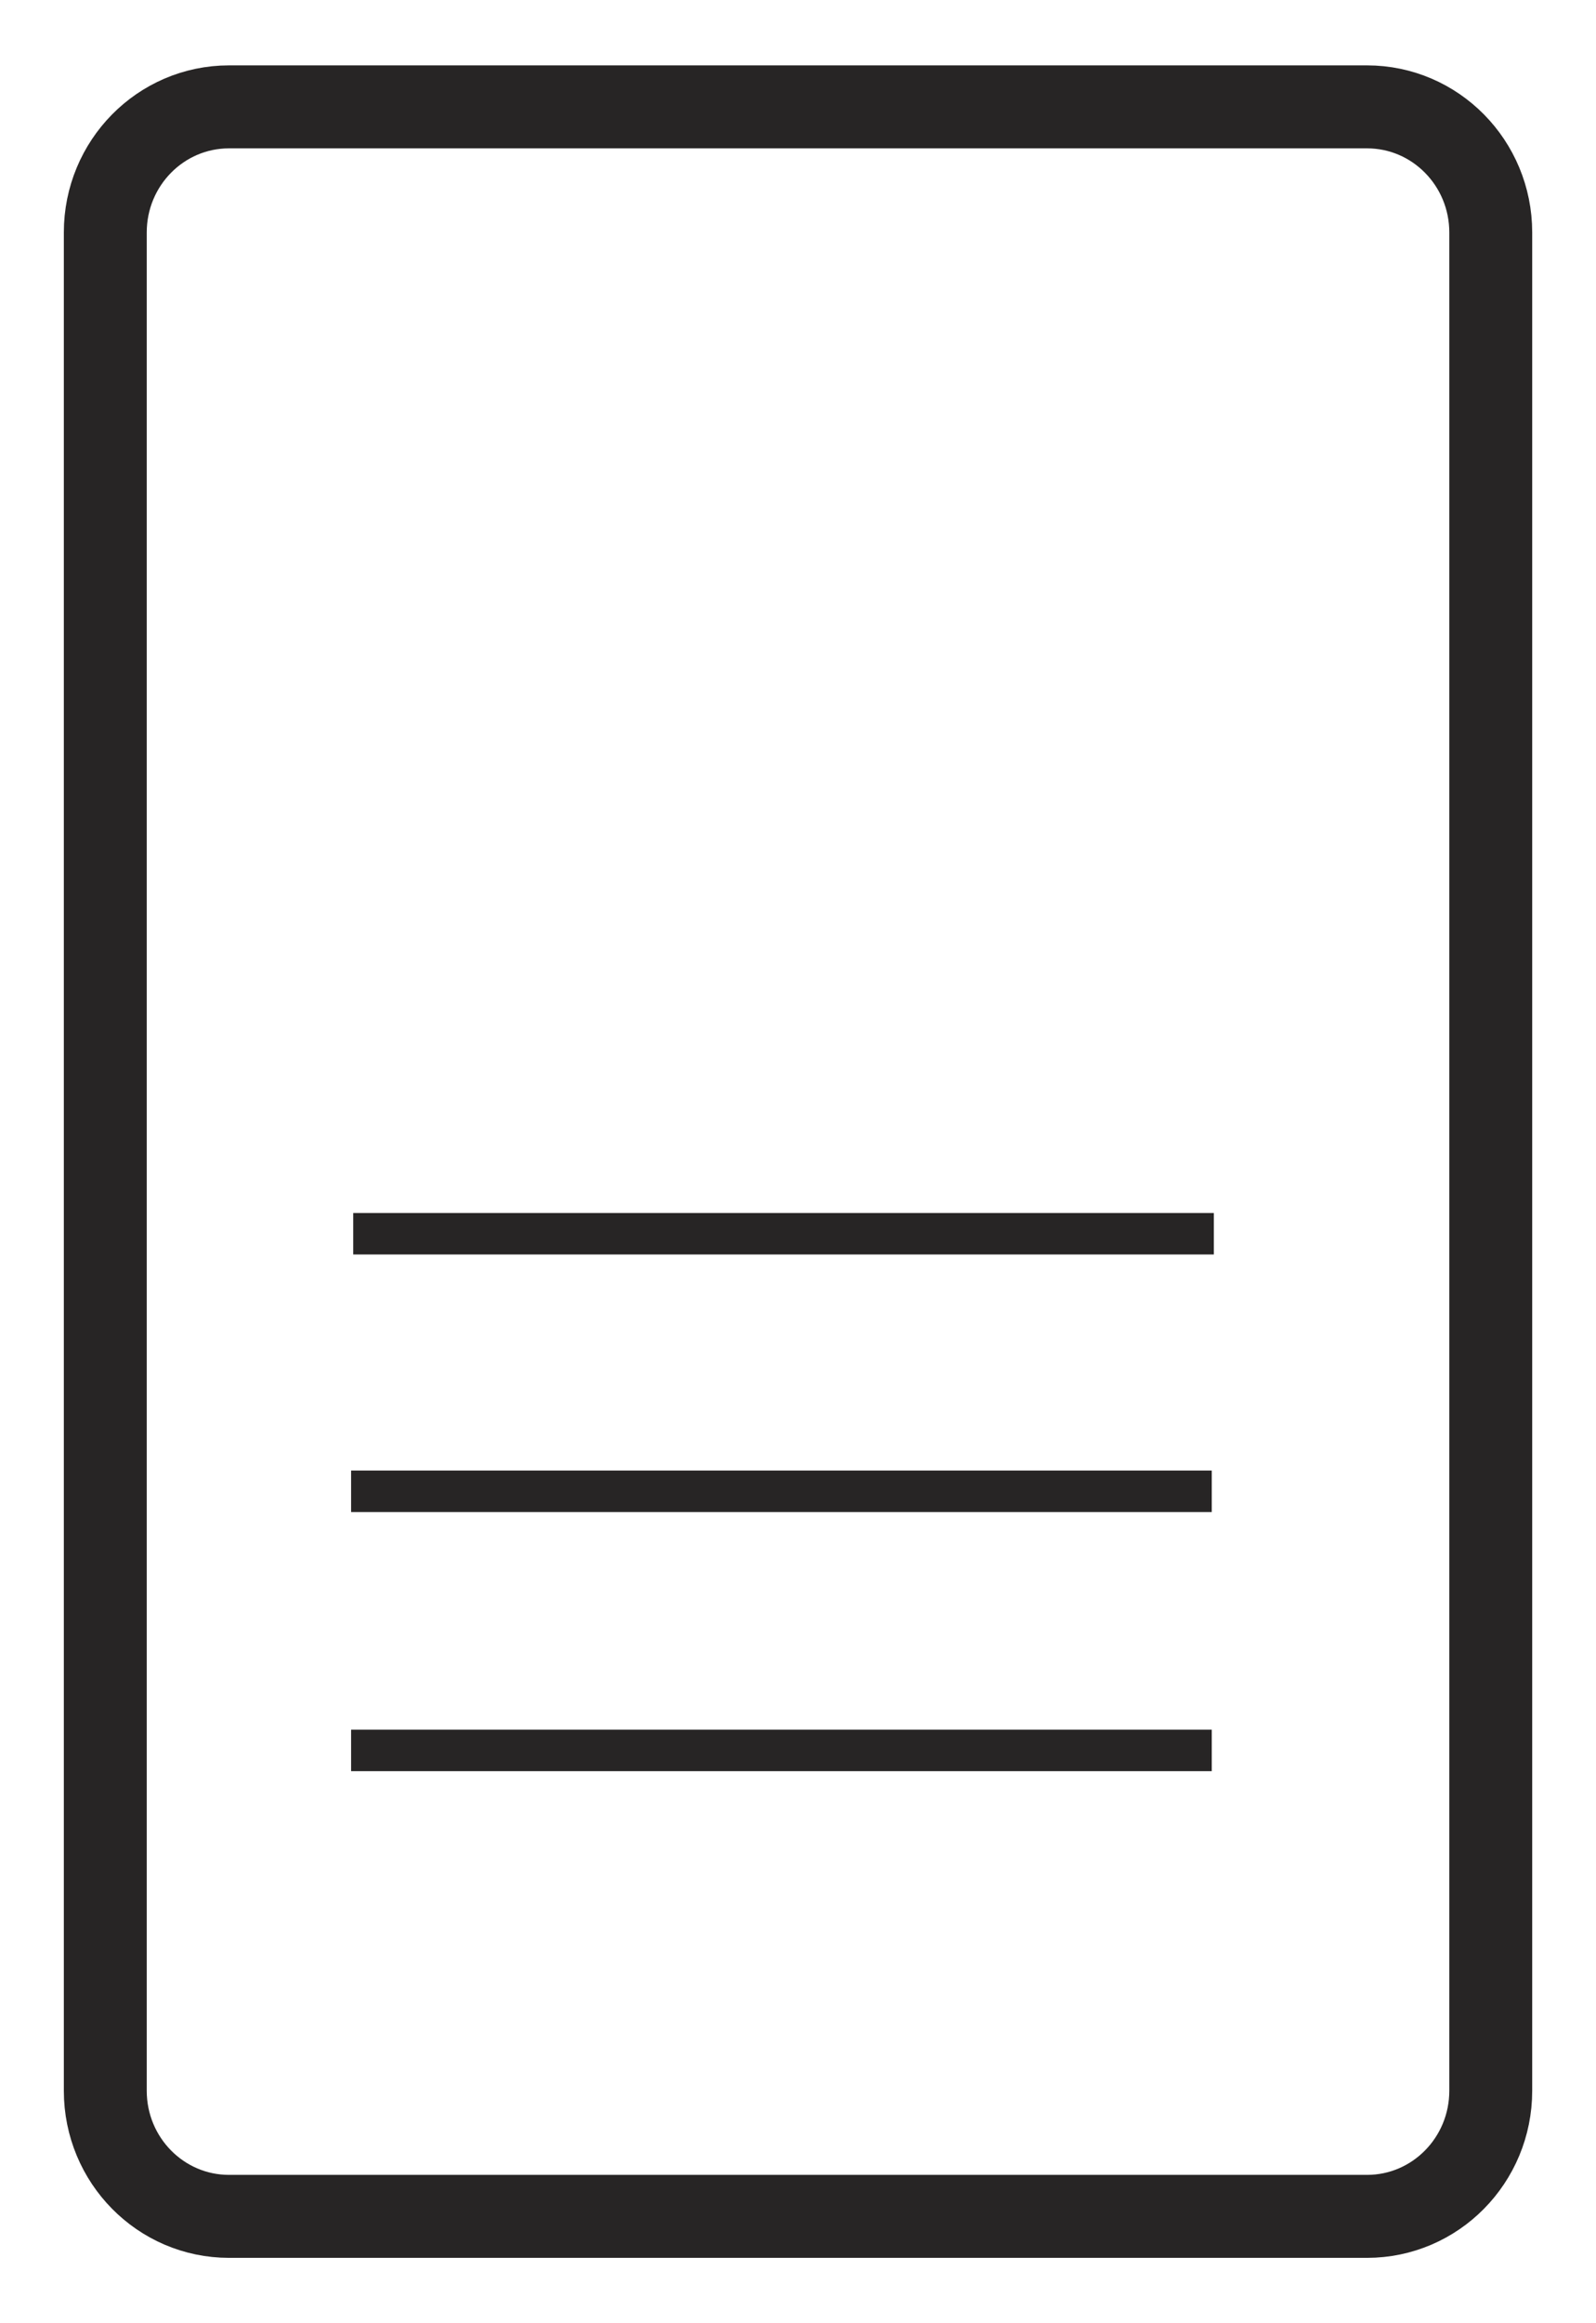
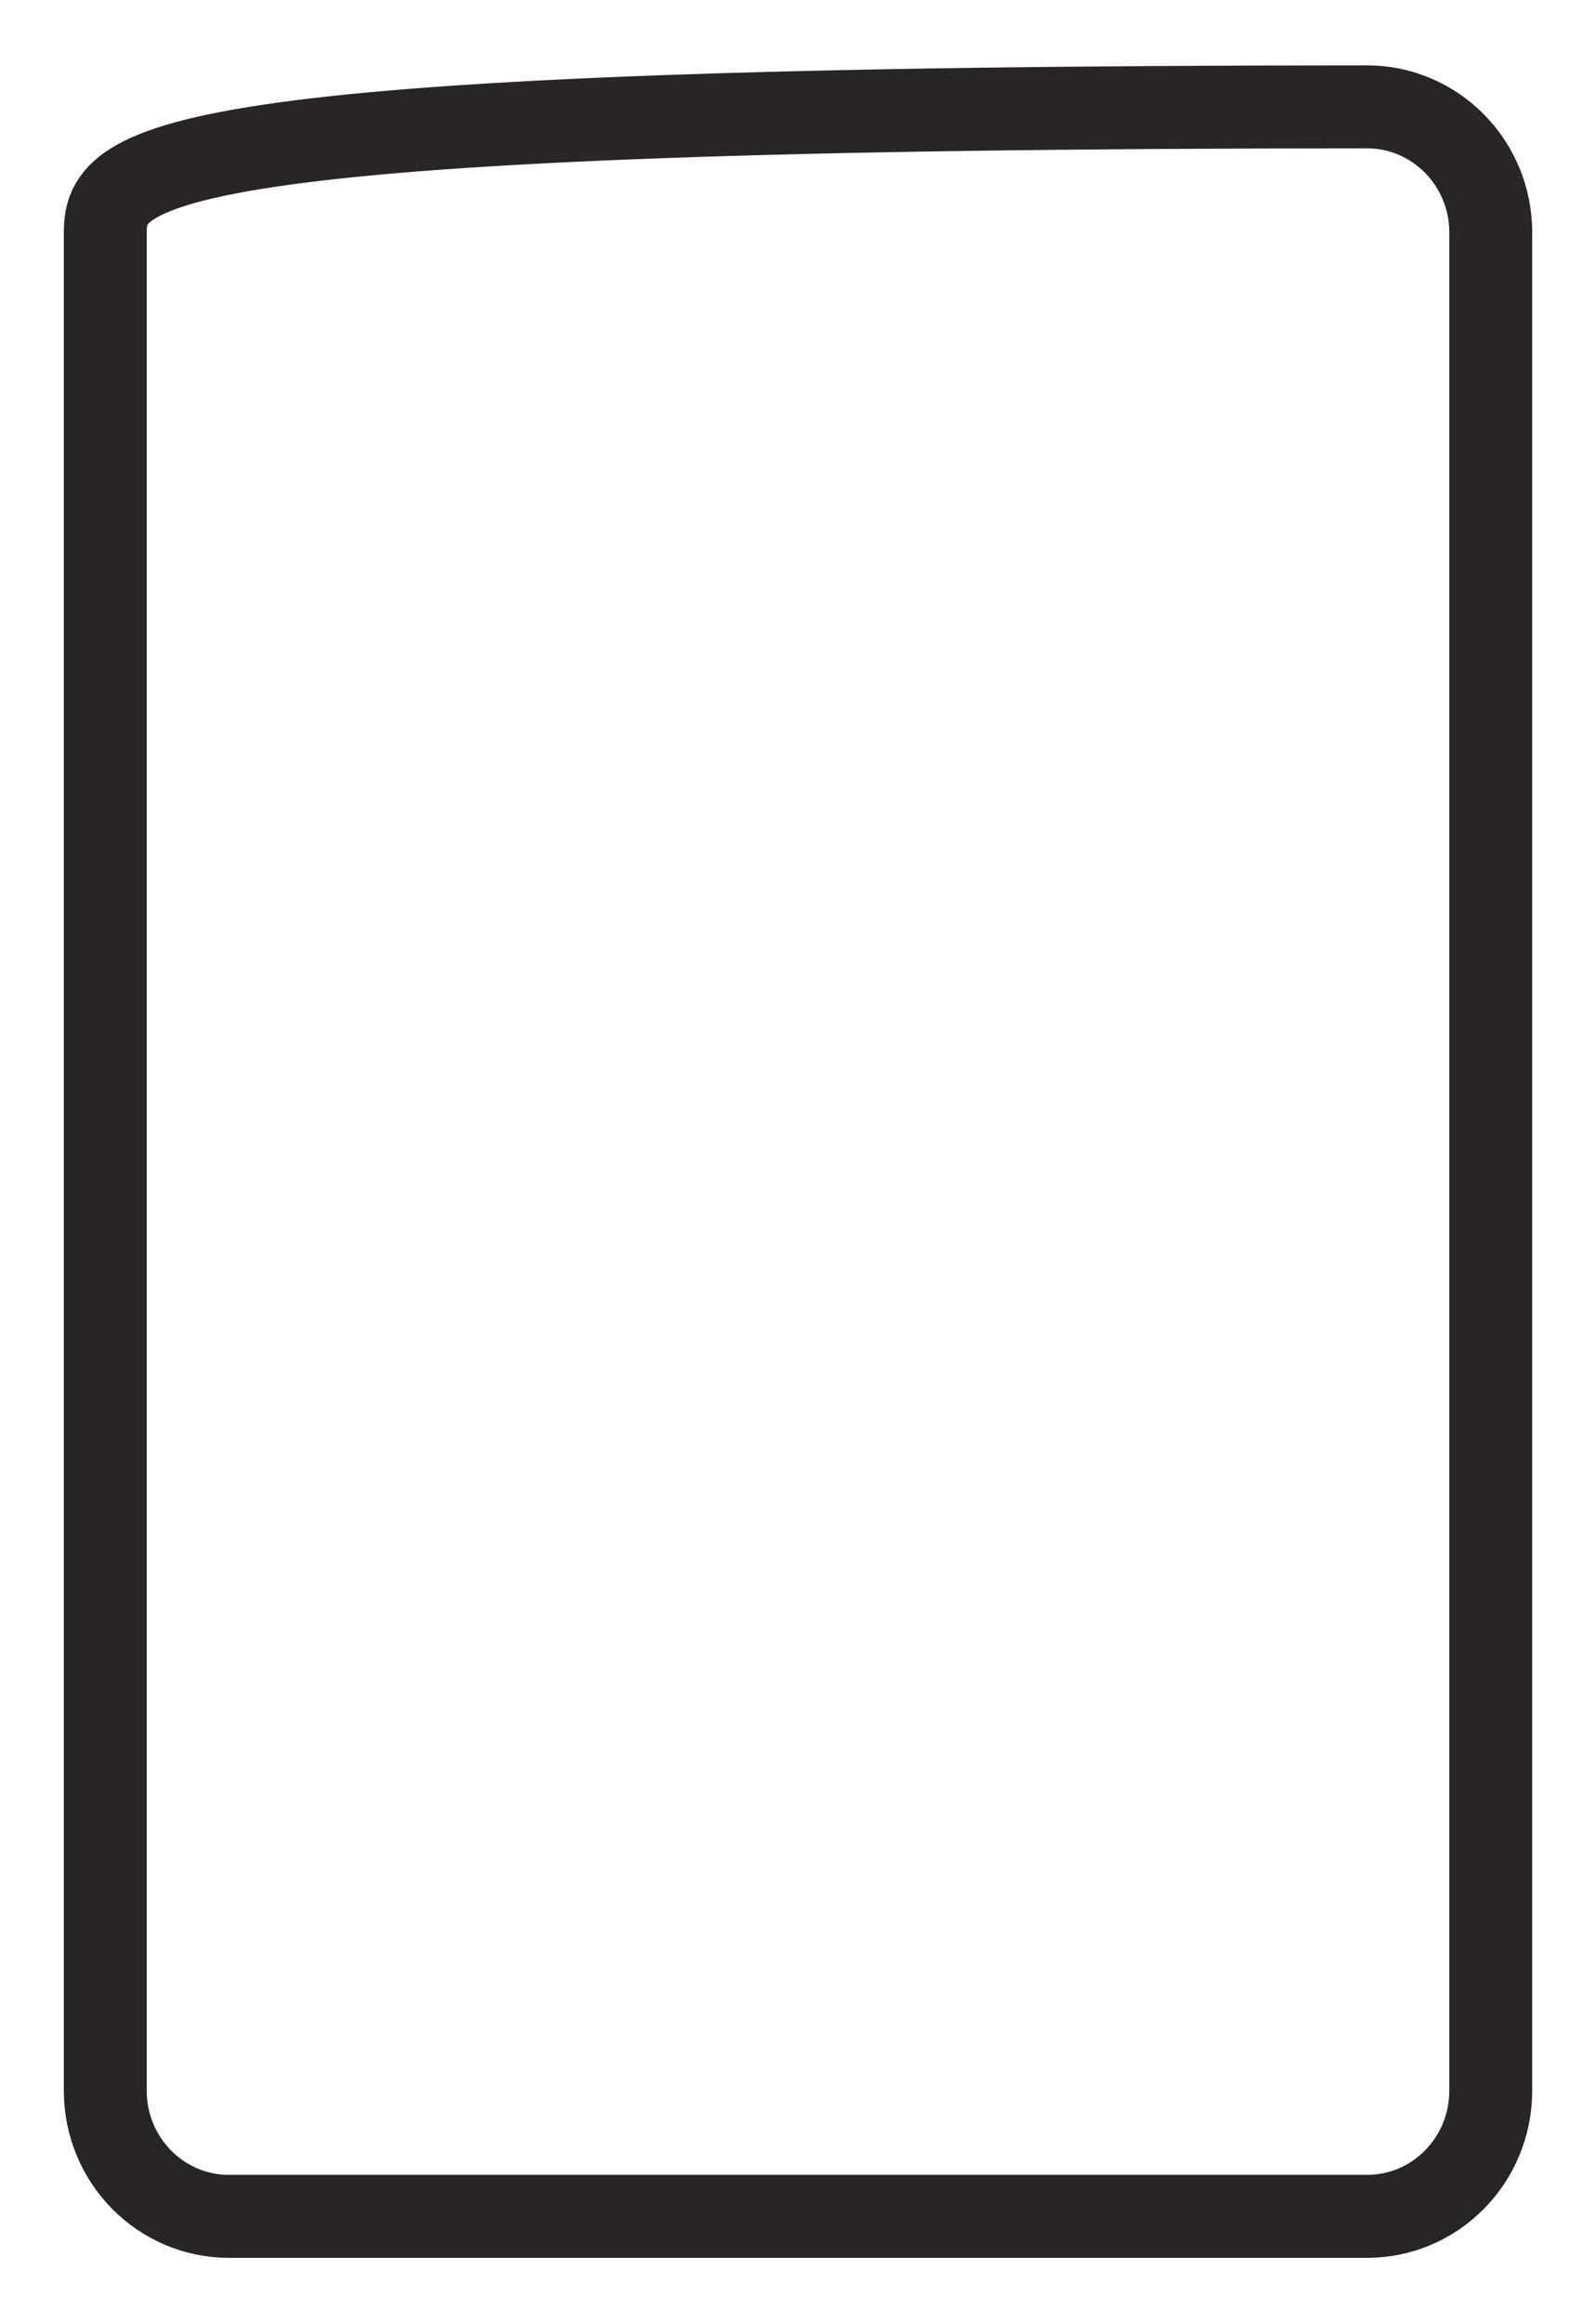
<svg xmlns="http://www.w3.org/2000/svg" width="77" height="112" viewBox="0 0 77 112" fill="none">
-   <path d="M65.954 5.152H11.048C7.752 5.152 5.08 7.862 5.08 11.205V100.795C5.08 104.138 7.752 106.848 11.048 106.848H65.954C69.25 106.848 71.922 104.138 71.922 100.795V11.205C71.922 7.862 69.25 5.152 65.954 5.152Z" stroke="#272525" stroke-width="4" stroke-linejoin="round" />
-   <path d="M17.041 59.477H58.563" stroke="#272525" stroke-width="2" stroke-linejoin="round" />
-   <path d="M16.939 71.893H58.462" stroke="#272525" stroke-width="2" stroke-linejoin="round" />
-   <path d="M16.939 84.386H58.462" stroke="#272525" stroke-width="2" stroke-linejoin="round" />
+   <path d="M65.954 5.152C7.752 5.152 5.08 7.862 5.08 11.205V100.795C5.08 104.138 7.752 106.848 11.048 106.848H65.954C69.25 106.848 71.922 104.138 71.922 100.795V11.205C71.922 7.862 69.25 5.152 65.954 5.152Z" stroke="#272525" stroke-width="4" stroke-linejoin="round" />
</svg>